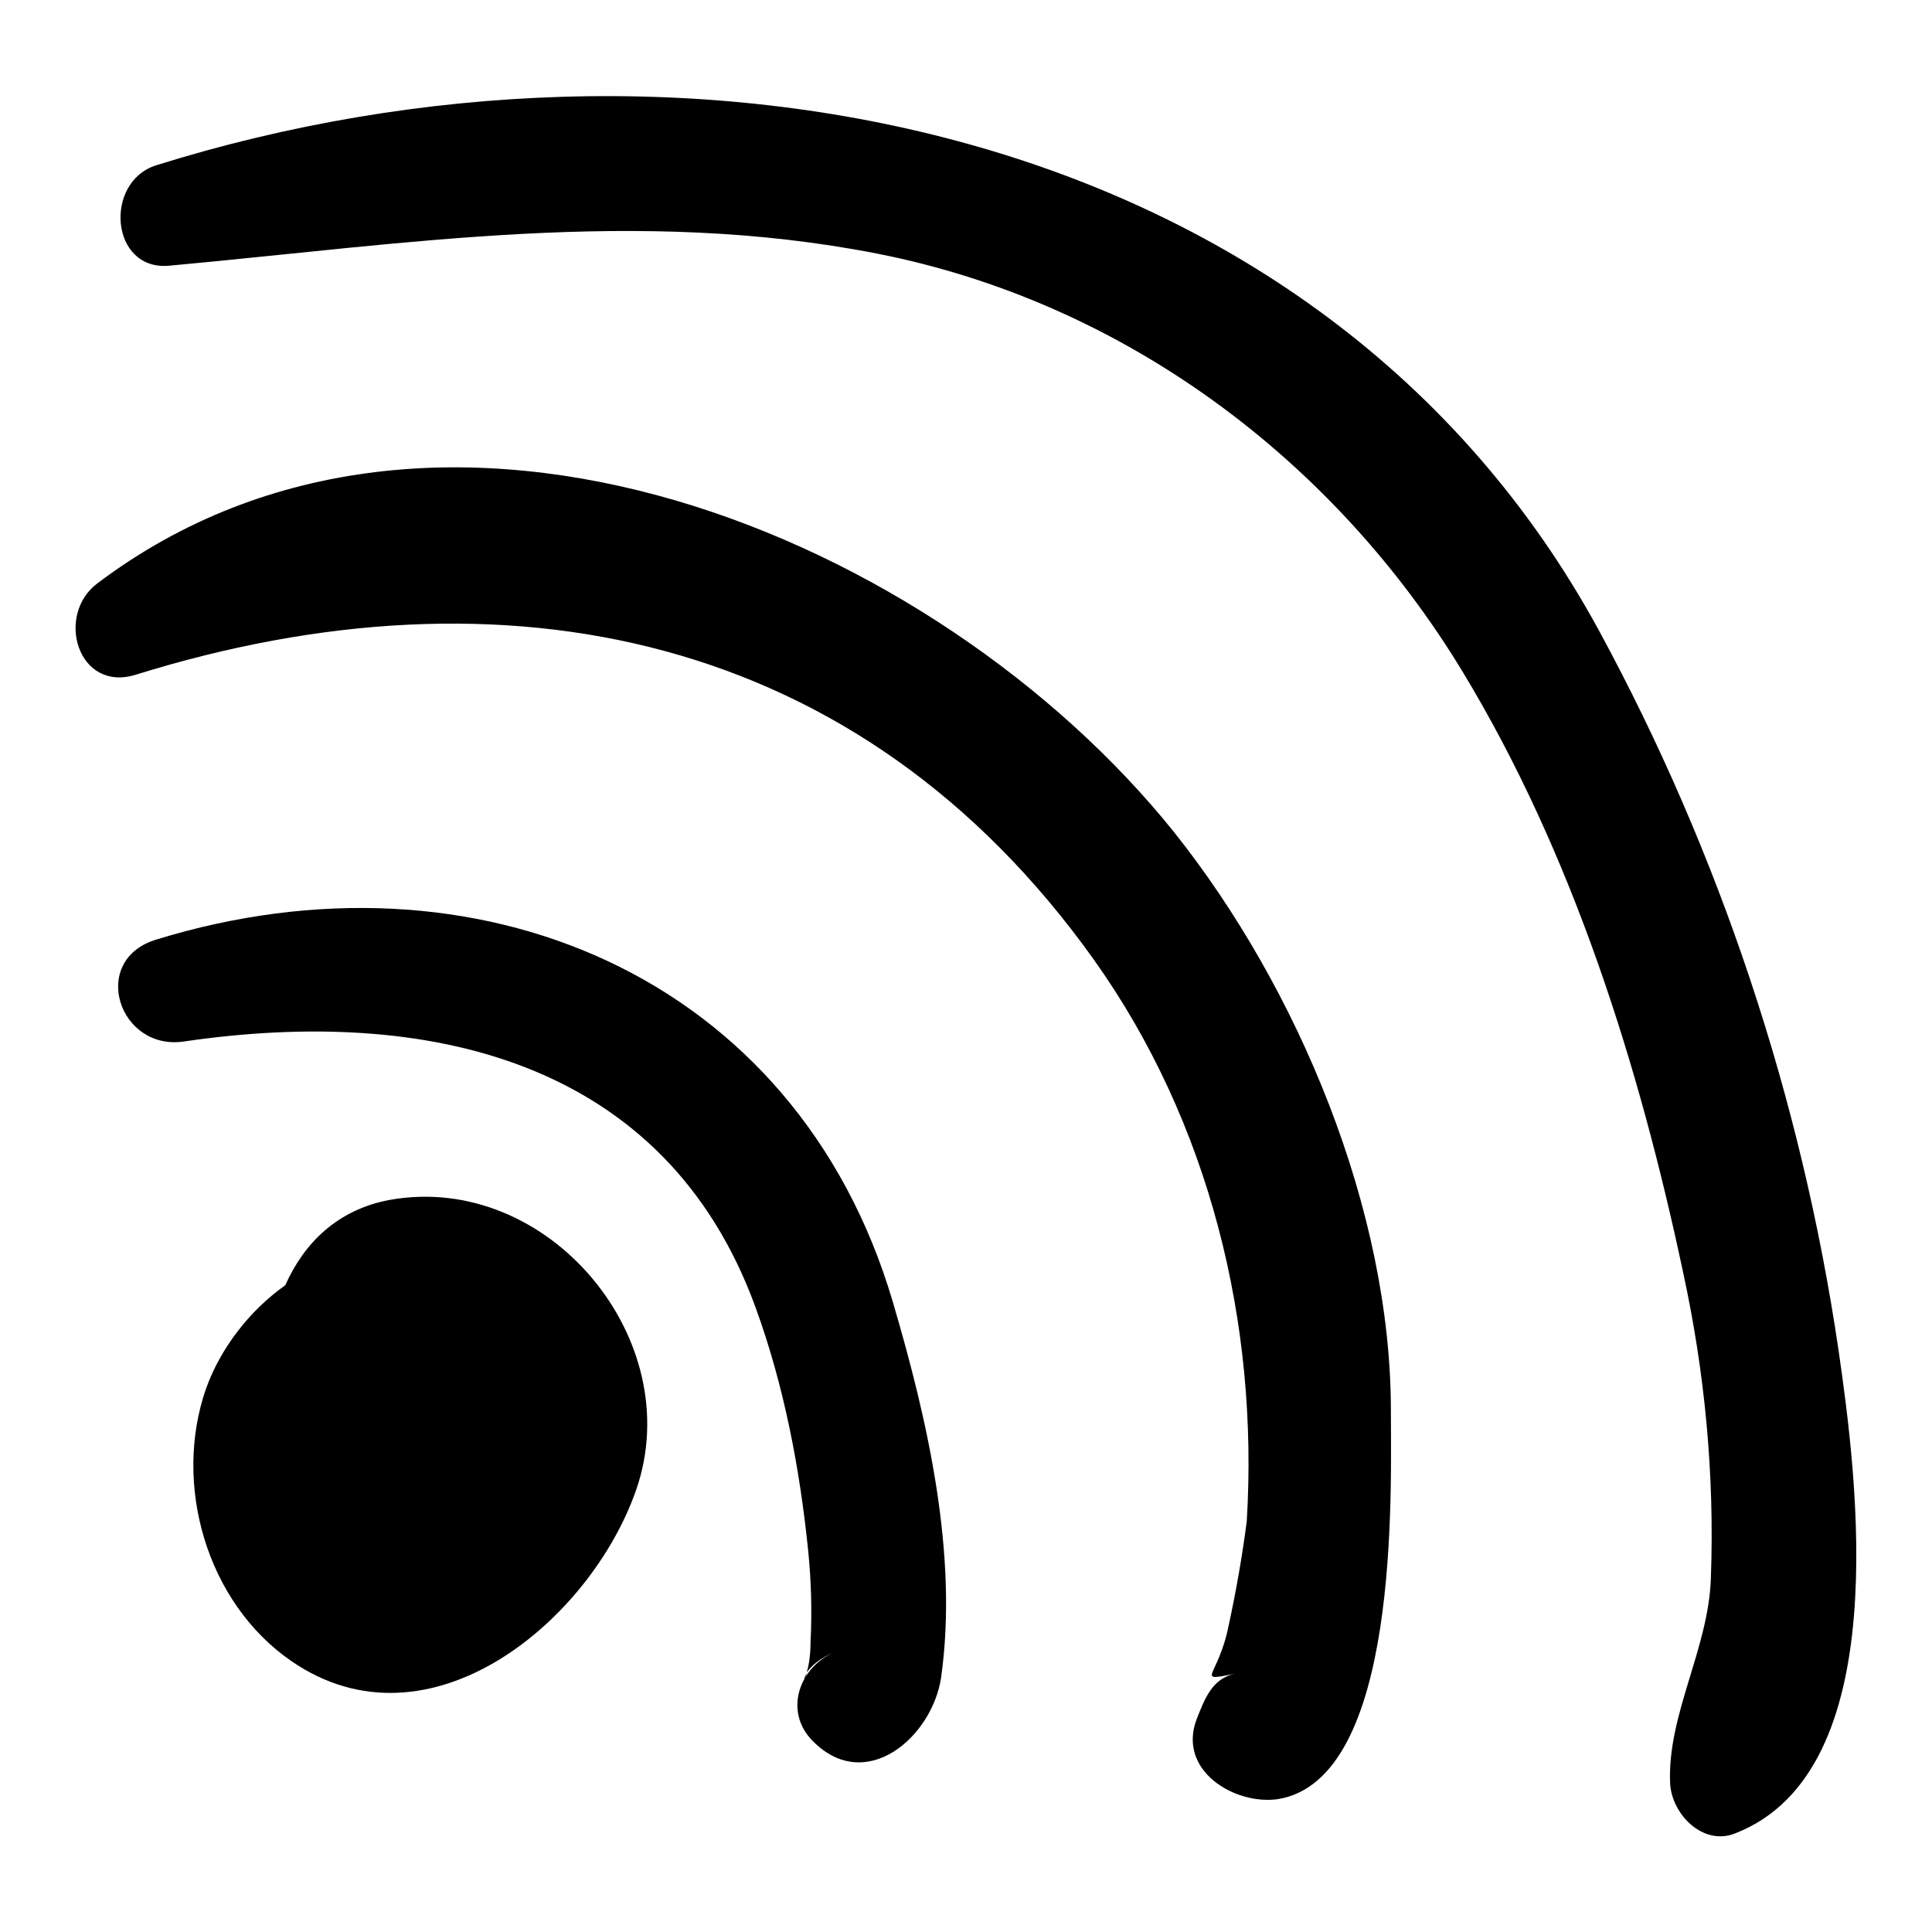
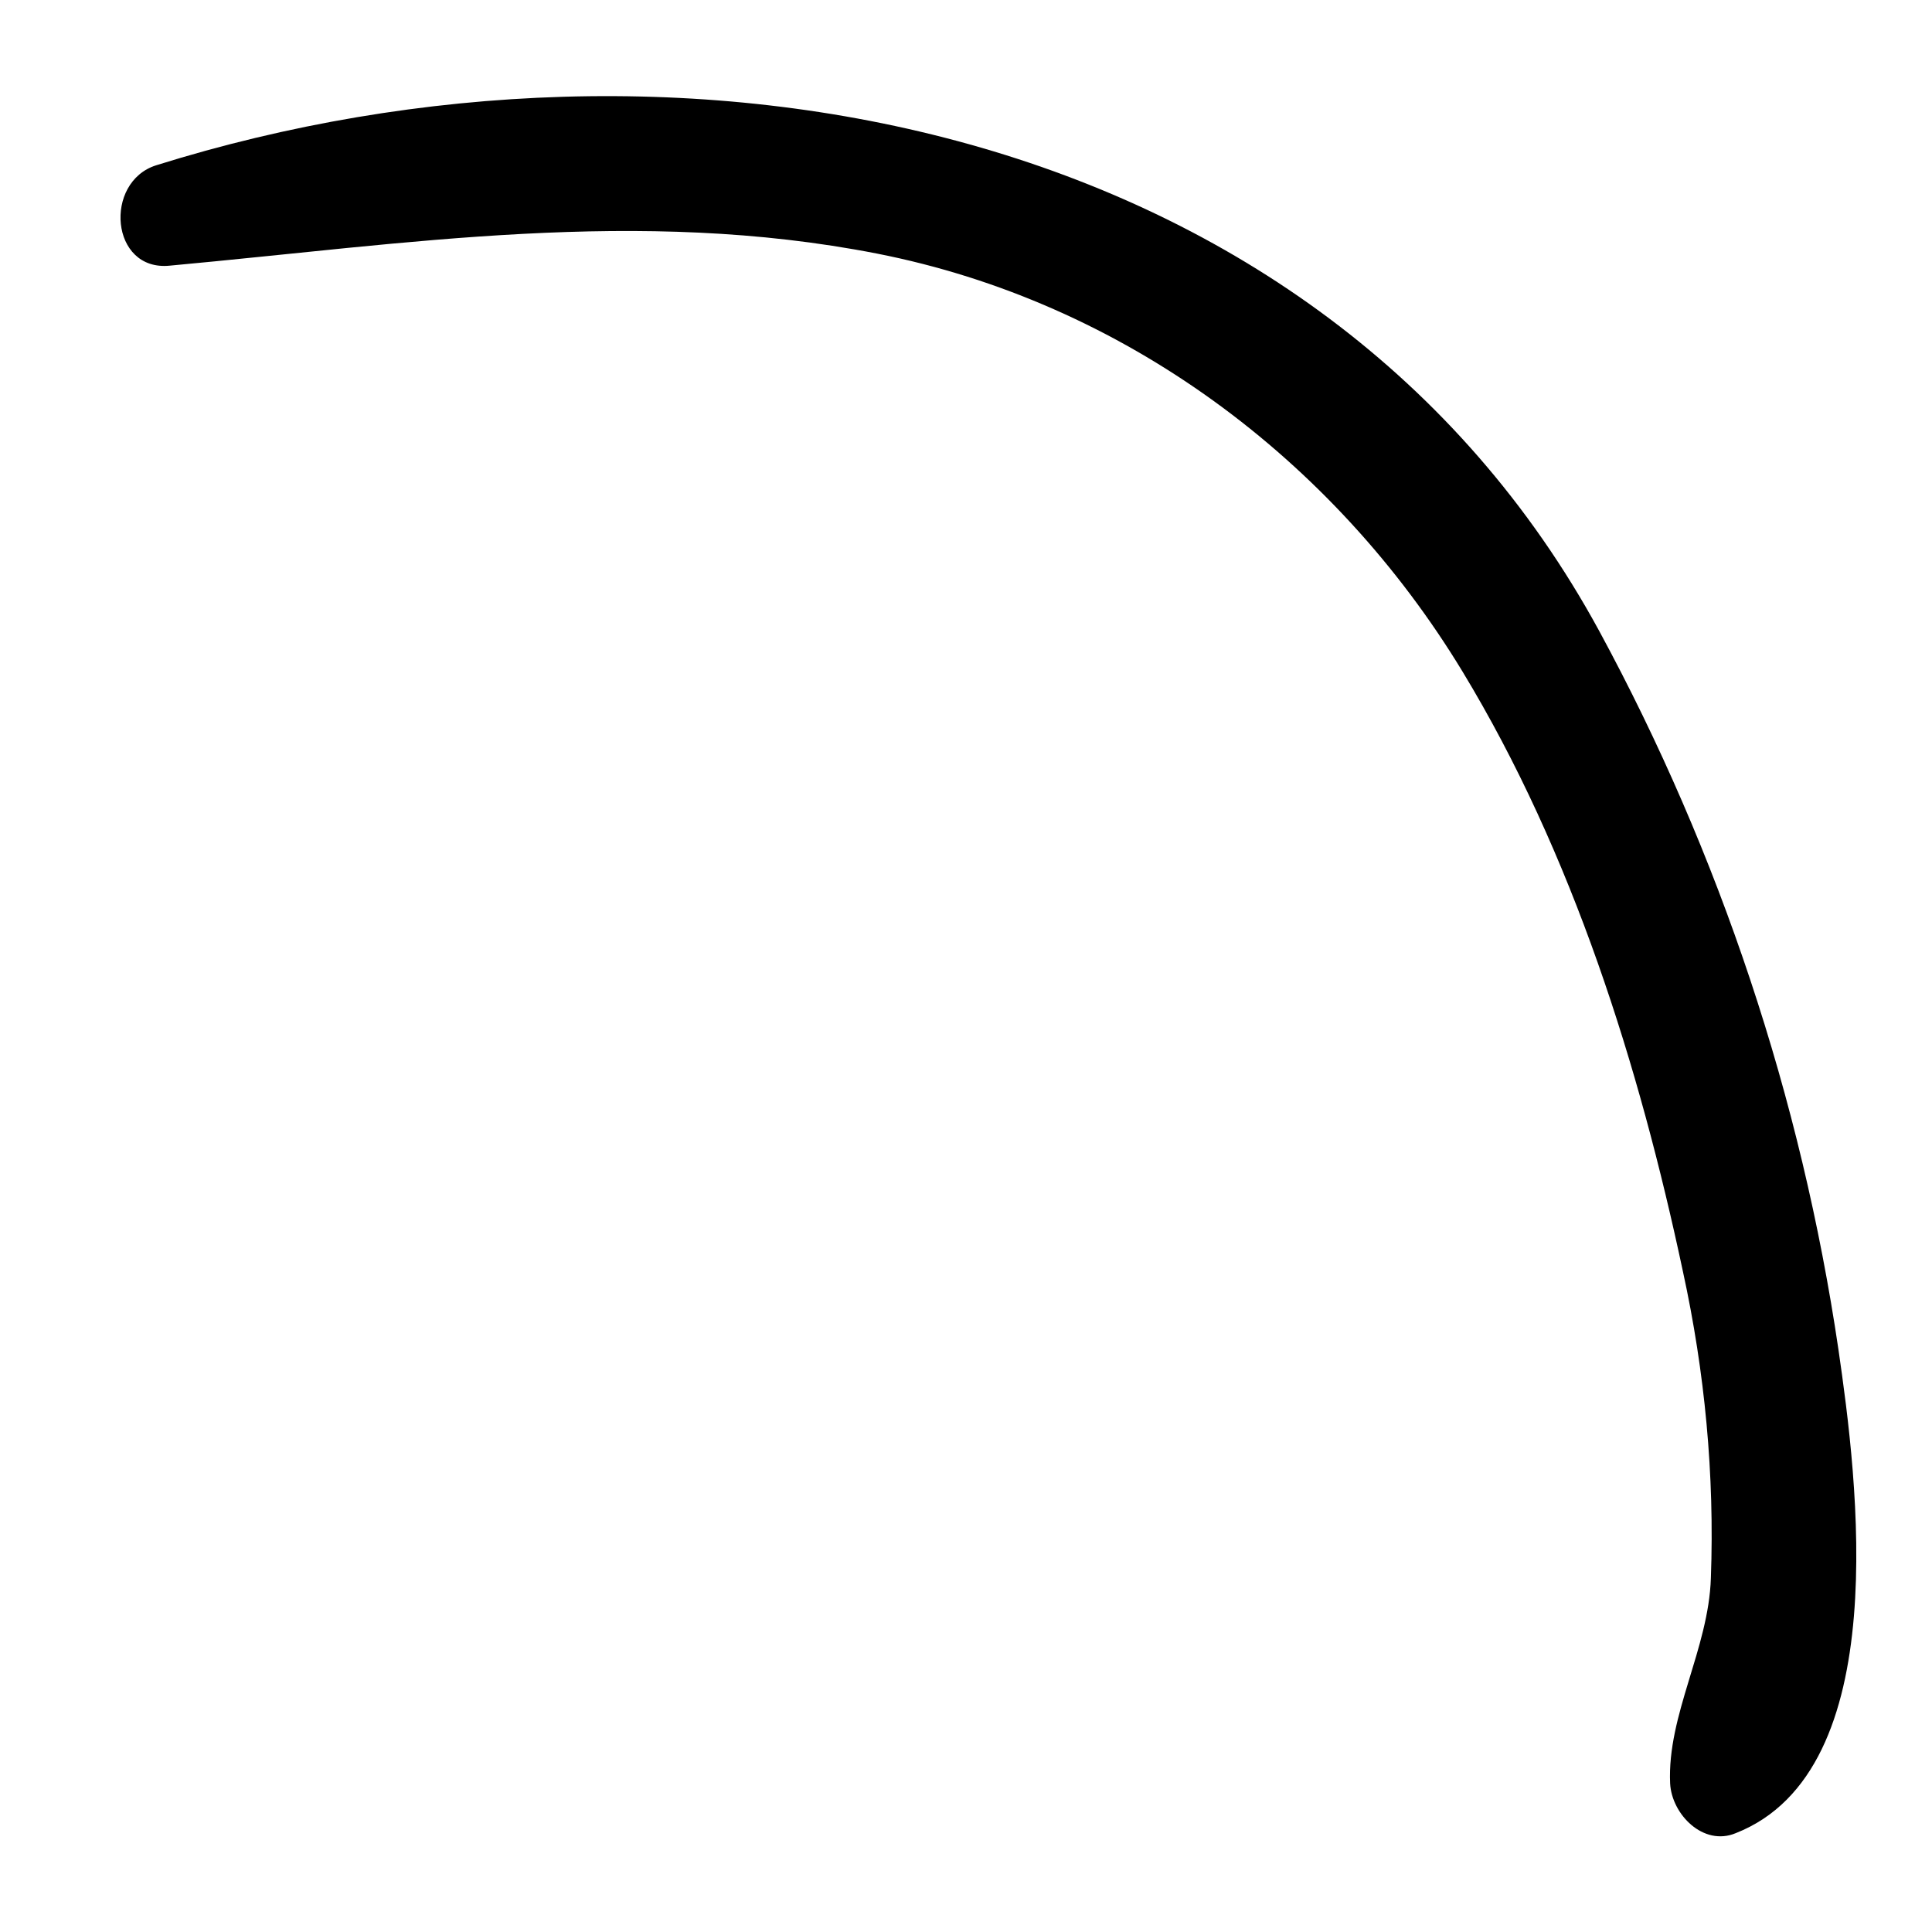
<svg xmlns="http://www.w3.org/2000/svg" version="1.1" x="0px" y="0px" viewBox="0 0 256 256" enable-background="new 0 0 256 256" xml:space="preserve">
  <g>
    <g>
      <g>
-         <path fill="#000000" d="M51.6,159c-6.9,1.3-11.3,5.7-13.8,11.3c-4.8,3.4-8.6,8.4-10.5,13.7c-4.4,12.6,0,28.3,11.3,36.1c18.3,12.6,39.7-5.4,45.7-22.7C91.2,177.5,72.6,155.2,51.6,159z" />
        <g>
-           <path fill="#000000" d="M118.3,172.5c-12.8-43.4-55.4-61-97.6-48c-8.9,2.7-5,14.8,3.7,13.5c32.1-4.7,63.7,2.3,75.7,35.2c3.8,10.4,5.9,21.5,7,32.4c0.4,4,0.5,8,0.3,12c0,2-0.3,3.3-0.5,4c0.5-0.7,1.6-1.9,4-2.8c-4.9,1.8-7.2,7.9-3.2,11.9c7,7.1,15.8-0.5,17-8.4C127,206,122.9,188.1,118.3,172.5z" />
-           <path fill="#000000" d="M106.9,221.7C106.4,222.5,106.6,222.8,106.9,221.7L106.9,221.7z" />
-         </g>
-         <path fill="#000000" d="M184.3,186.9c0-26.6-12.3-56-28.7-76.6C124.1,71,58.1,43.2,12.9,77.3c-5.6,4.2-2.6,14.5,5.1,12.1c48.8-15.2,95.9-5.7,126.9,37.7c15.4,21.6,21.9,48.3,20.3,74.5c-0.6,4.6-1.4,9.2-2.4,13.8c-1.4,7-4.6,7.4,0.8,6.4c-3,0.6-4,3.4-5,5.9c-2.7,6.9,5,11.5,10.7,10.7C185.5,235.8,184.3,197.8,184.3,186.9z" />
+           </g>
        <path fill="#000000" d="M243.6,178.8c-4.9-33.2-15.7-65.7-31.7-95.2C174.9,15.6,90,0.2,20.7,21.9c-7,2.2-6.1,14.1,1.8,13.3c31.6-2.9,62-7.8,93.7-1.6c32.6,6.4,60.5,27.2,77.6,55.4c14.6,24.1,23.4,52.2,29.2,79.5c2.9,13.3,4.2,26.9,3.7,40.6c-0.3,9.4-5.8,18.1-5.4,27.2c0.2,4.1,4.4,8.4,8.7,6.6C251.1,234.6,246.1,196,243.6,178.8z" />
      </g>
      <g />
      <g />
      <g />
      <g />
      <g />
      <g />
      <g />
      <g />
      <g />
      <g />
      <g />
      <g />
      <g />
      <g />
      <g />
    </g>
  </g>
</svg>